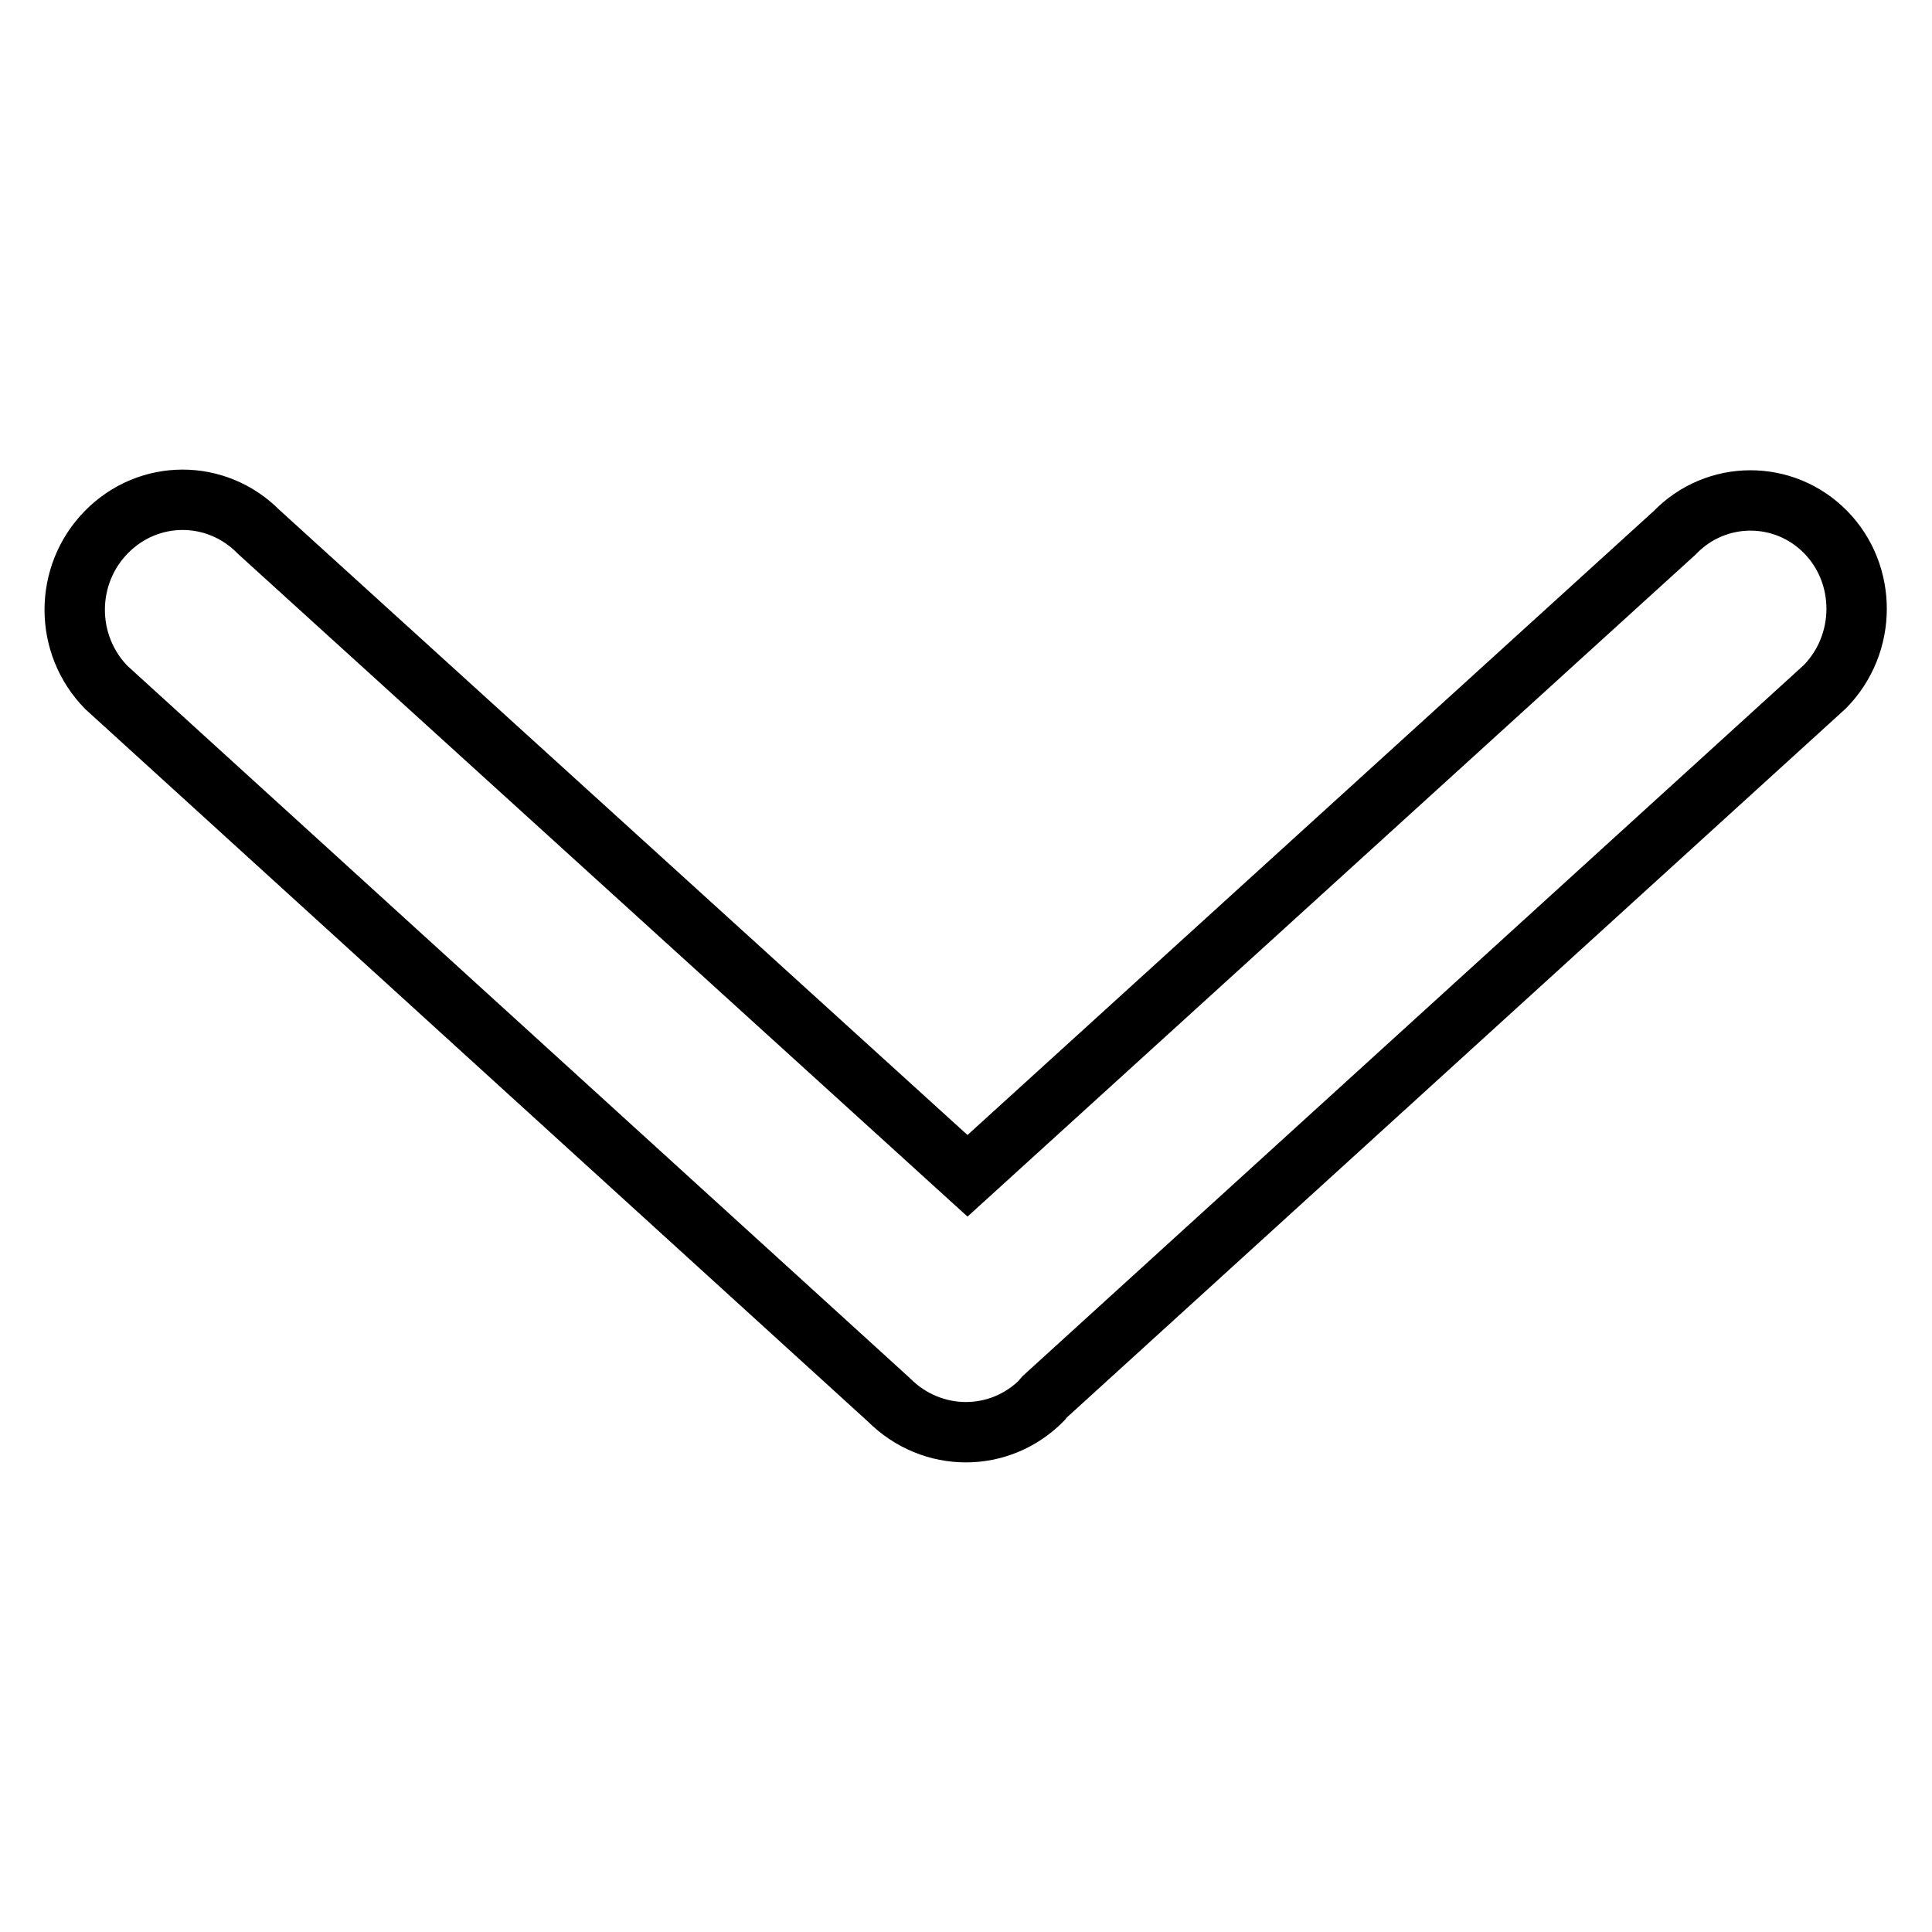
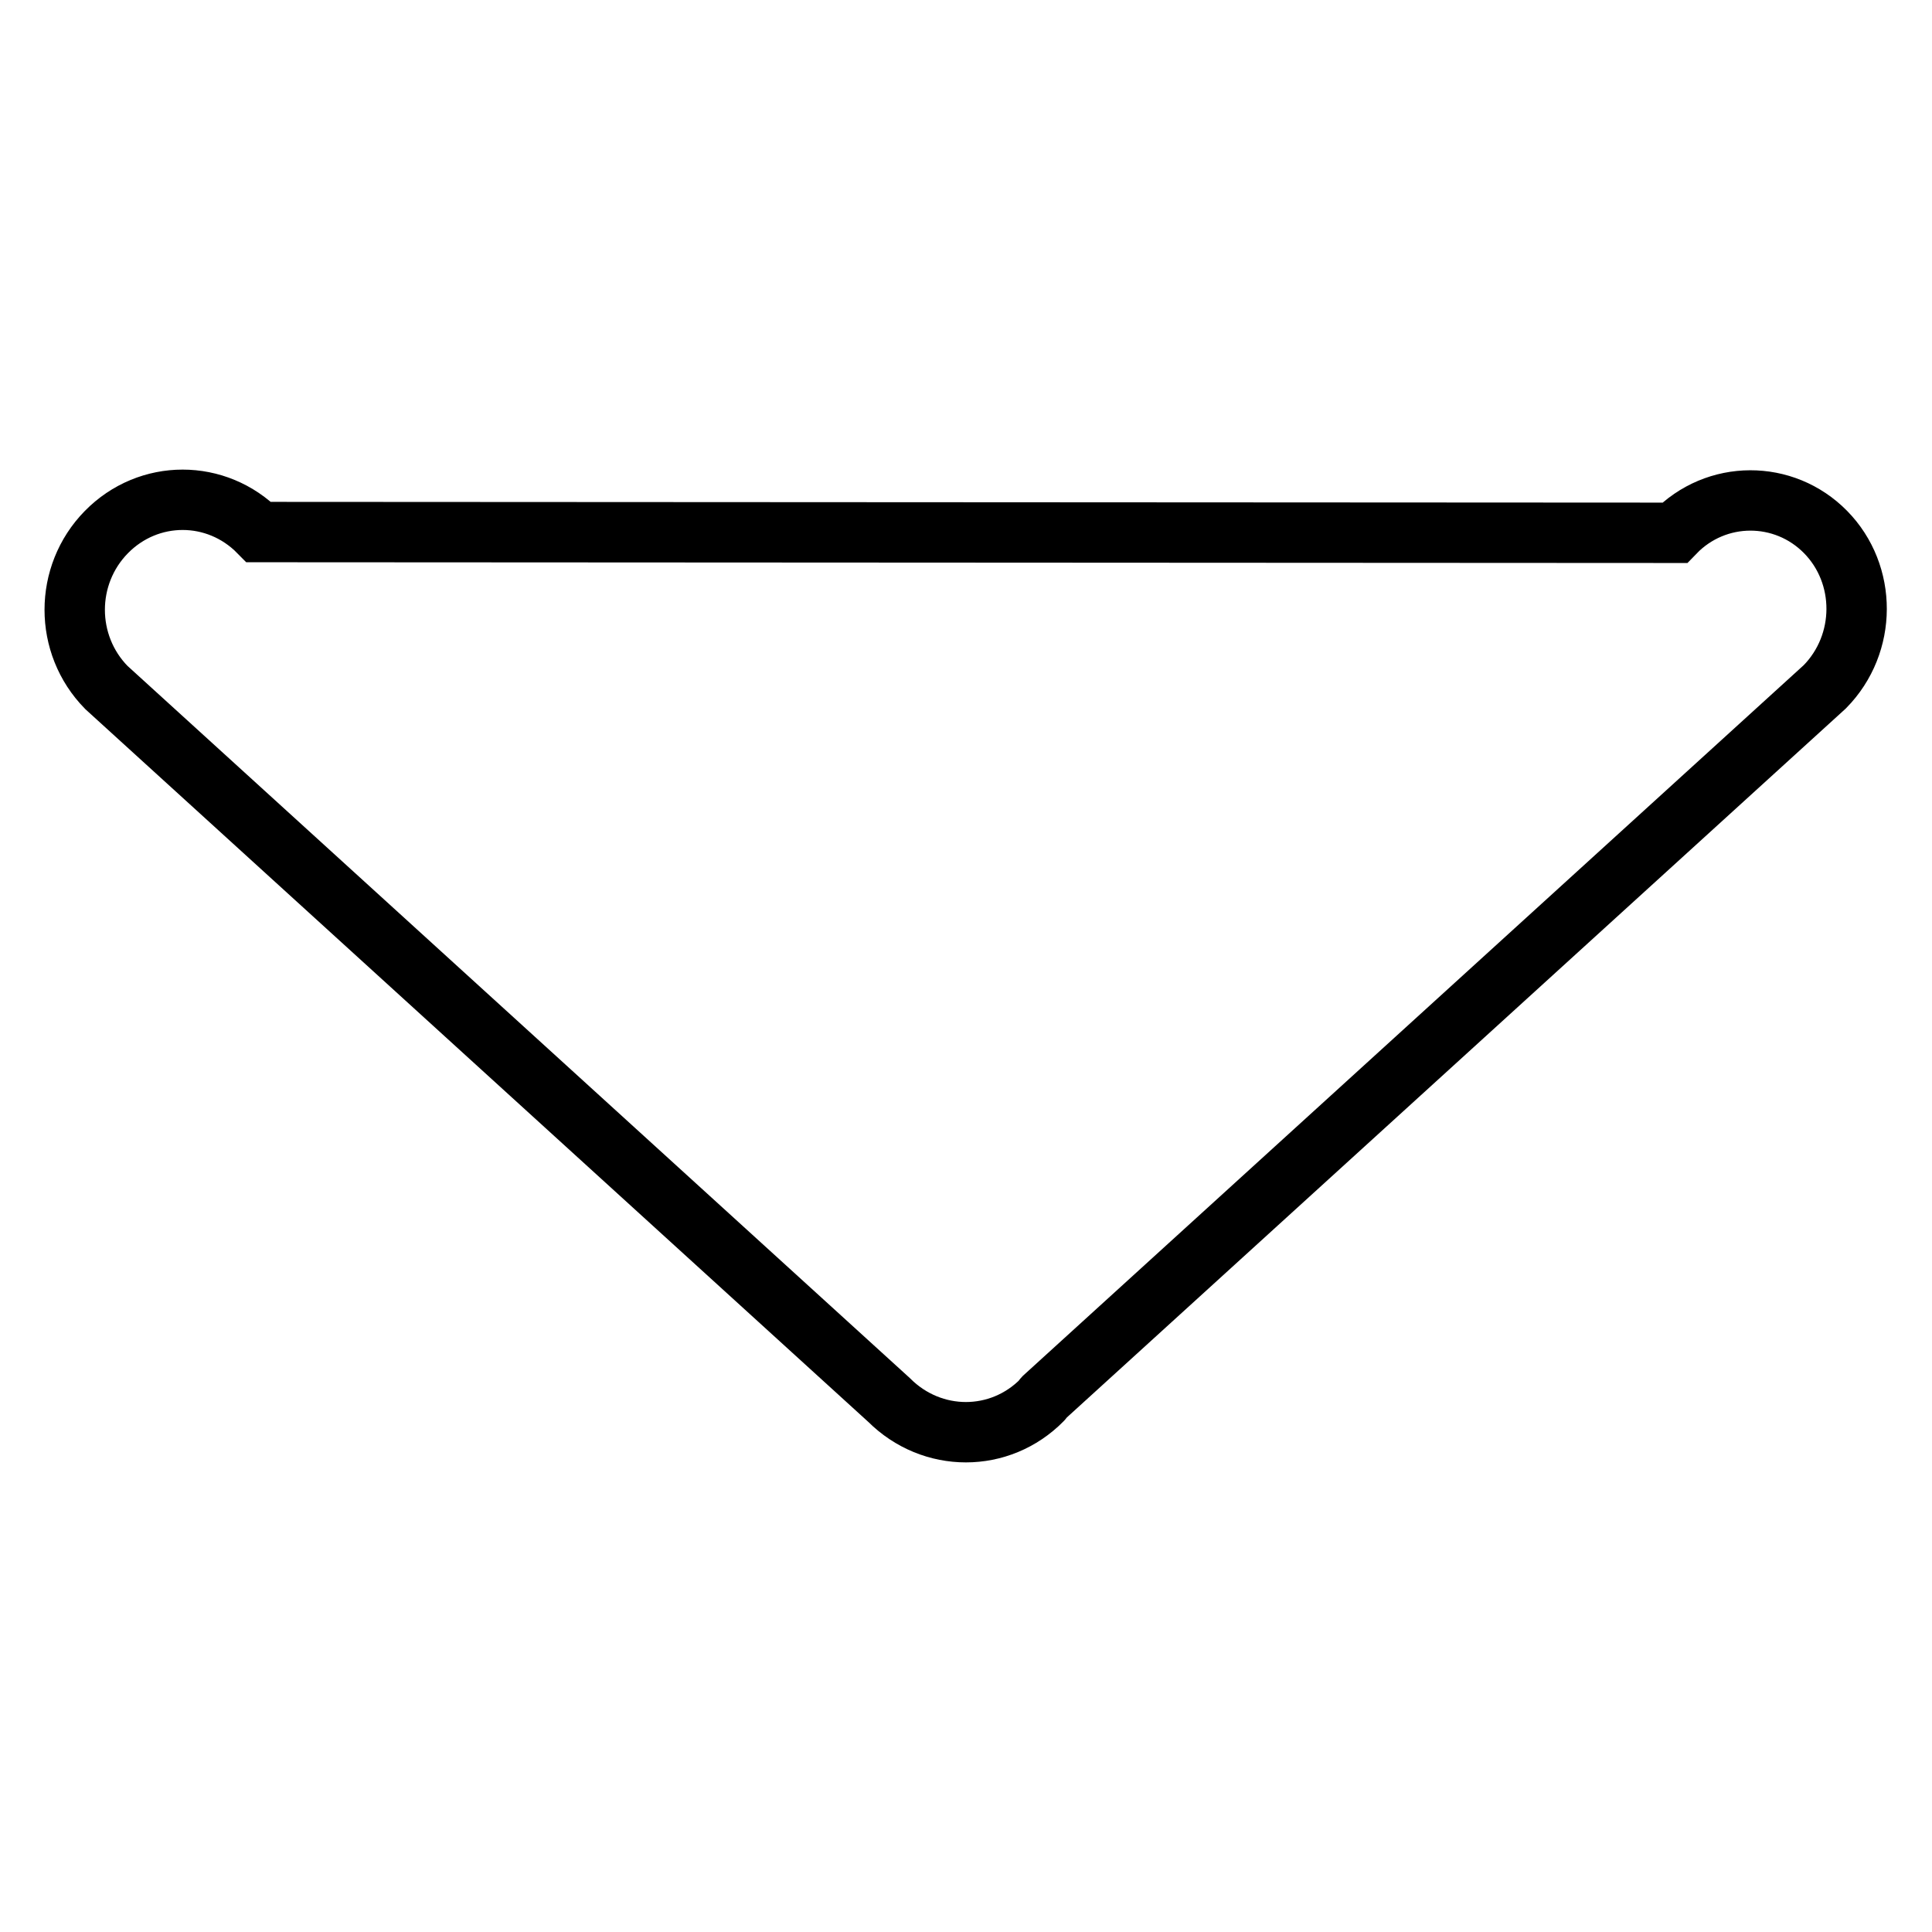
<svg xmlns="http://www.w3.org/2000/svg" version="1.1" x="0px" y="0px" viewBox="0 0 256 256" enable-background="new 0 0 256 256" xml:space="preserve">
  <g>
-     <path stroke-width="8" fill-opacity="0" stroke="#000000" d="M138.1,185.5c0.1-0.1,0.1-0.2,0.2-0.3L241.8,91c5.6-5.7,5.6-14.9,0.1-20.5c-5.5-5.6-14.5-5.6-20,0.1 l-93.7,85.2L34.3,70.5c-5.6-5.7-14.6-5.7-20.2,0c-5.6,5.7-5.6,14.9,0,20.6l103.7,94.4C123.5,191.2,132.5,191.2,138.1,185.5 L138.1,185.5z" />
+     <path stroke-width="8" fill-opacity="0" stroke="#000000" d="M138.1,185.5c0.1-0.1,0.1-0.2,0.2-0.3L241.8,91c5.6-5.7,5.6-14.9,0.1-20.5c-5.5-5.6-14.5-5.6-20,0.1 L34.3,70.5c-5.6-5.7-14.6-5.7-20.2,0c-5.6,5.7-5.6,14.9,0,20.6l103.7,94.4C123.5,191.2,132.5,191.2,138.1,185.5 L138.1,185.5z" />
  </g>
</svg>